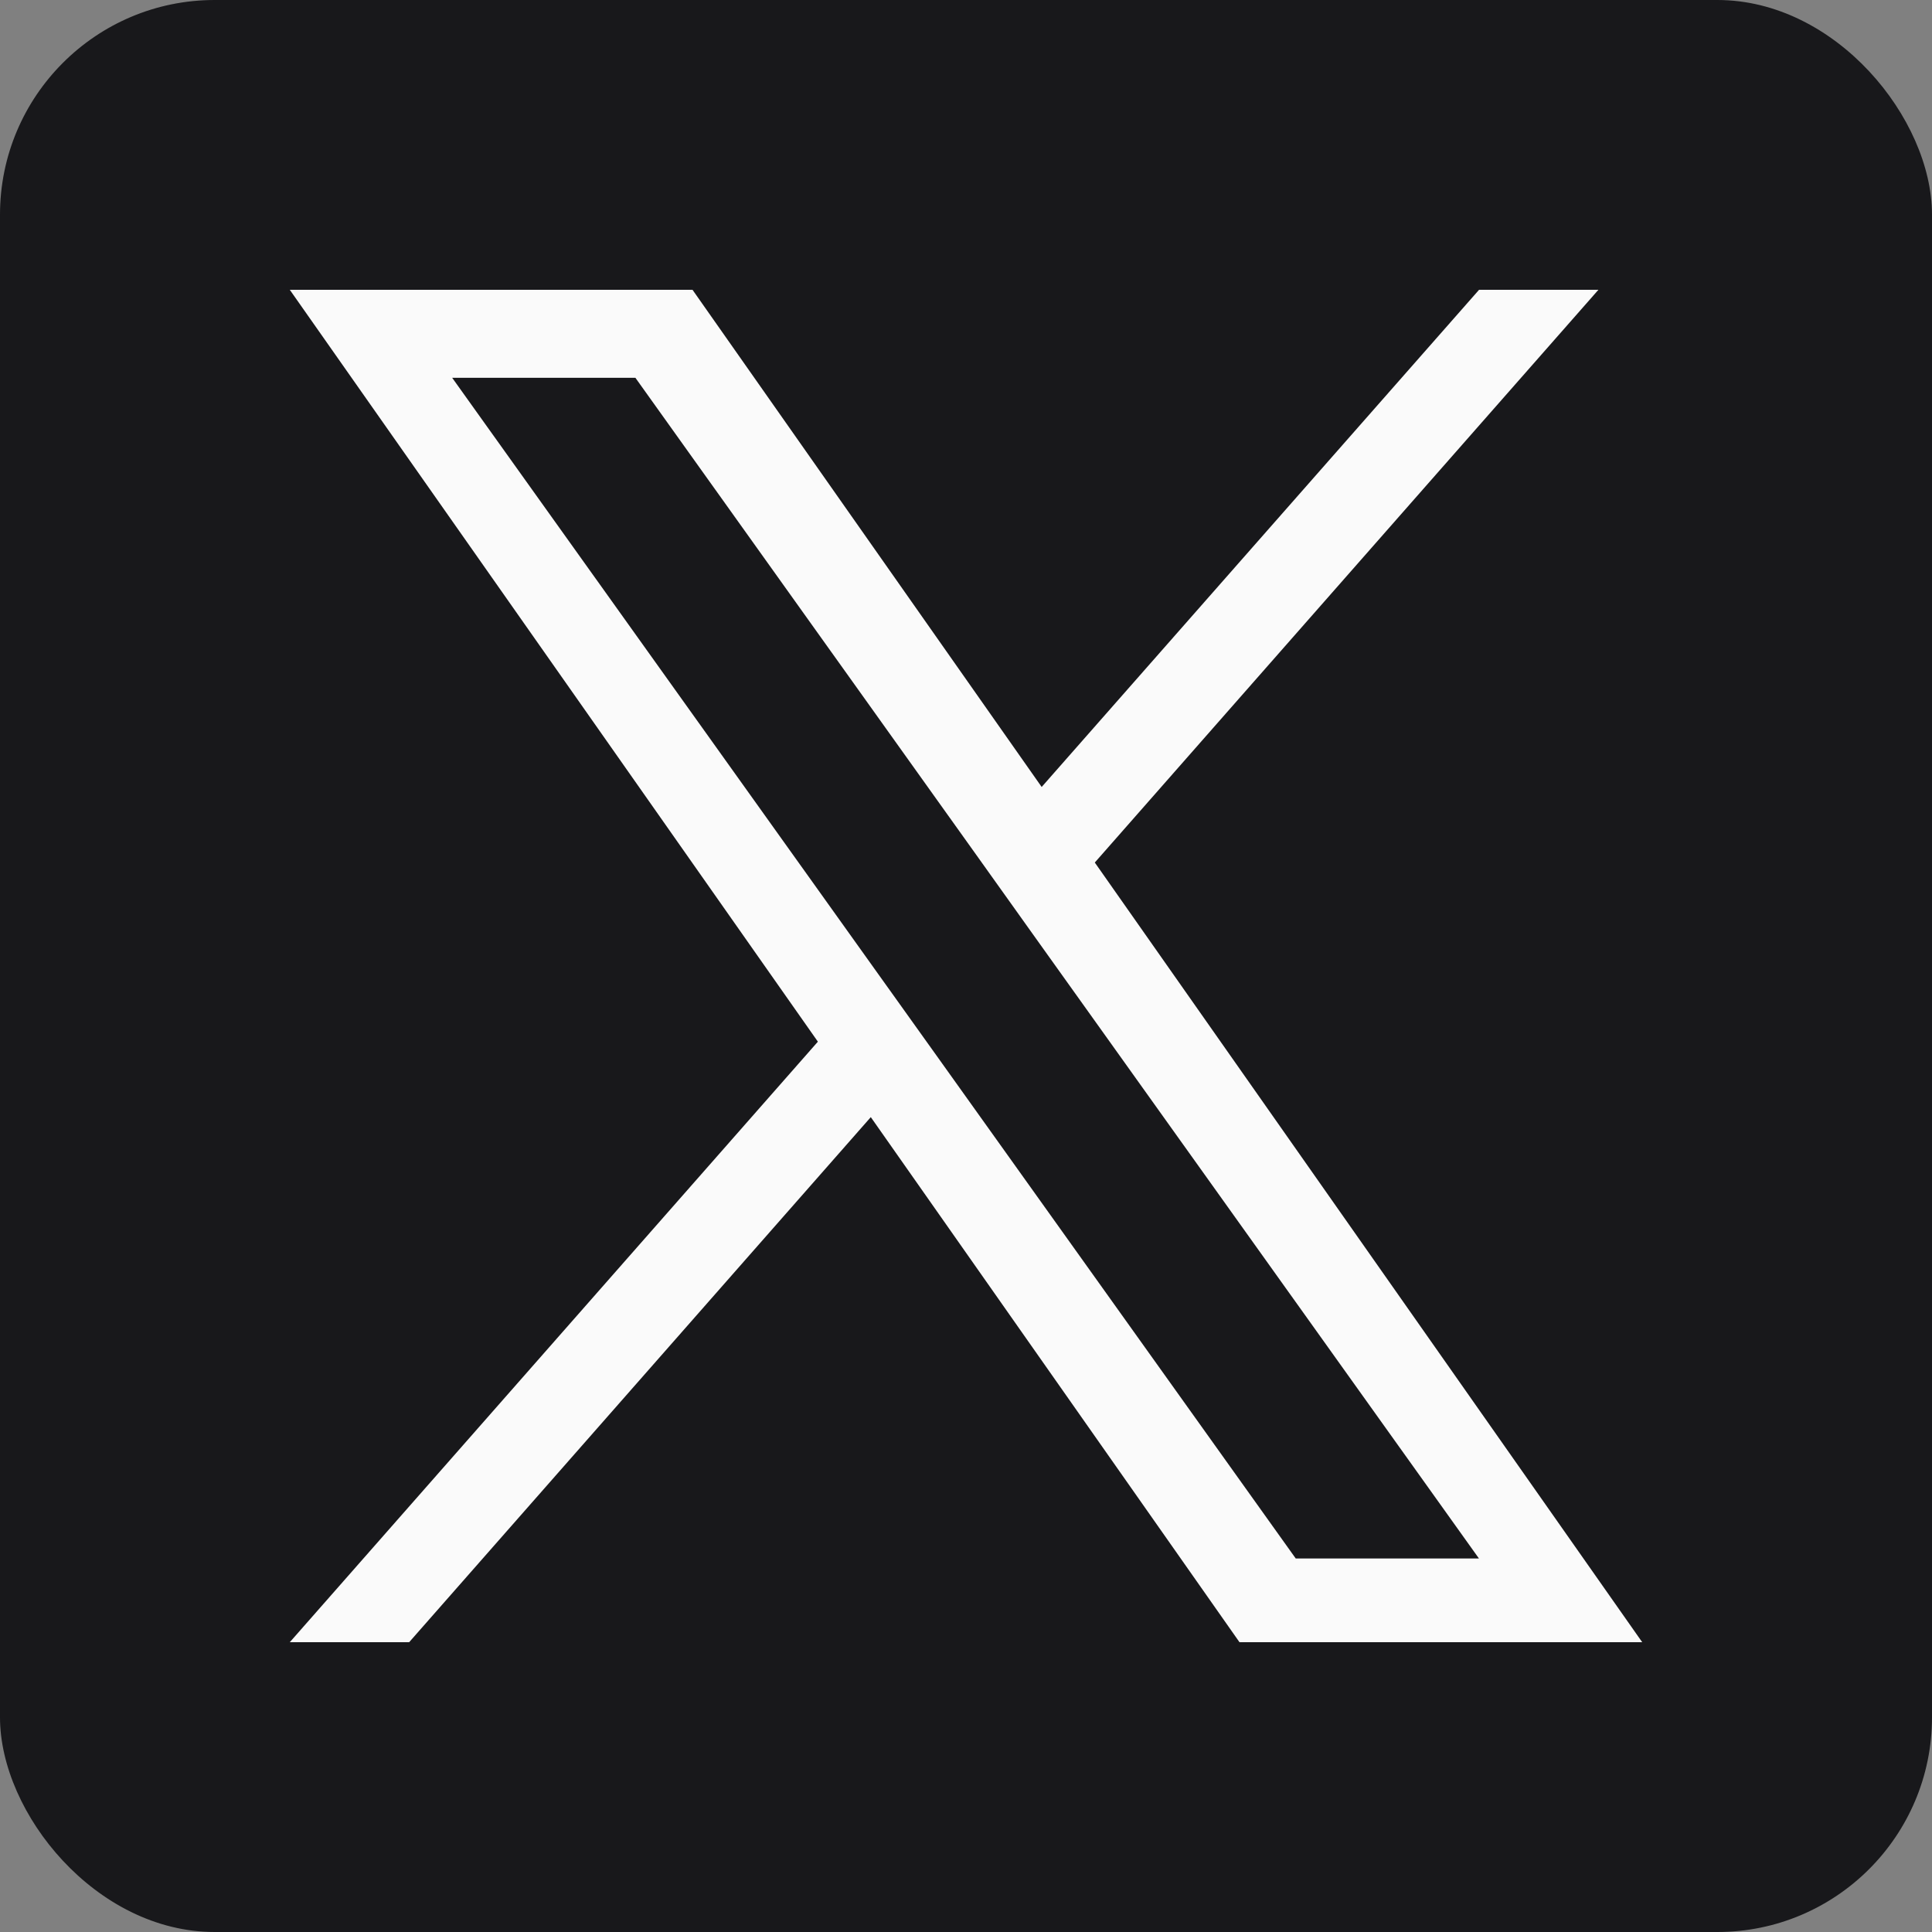
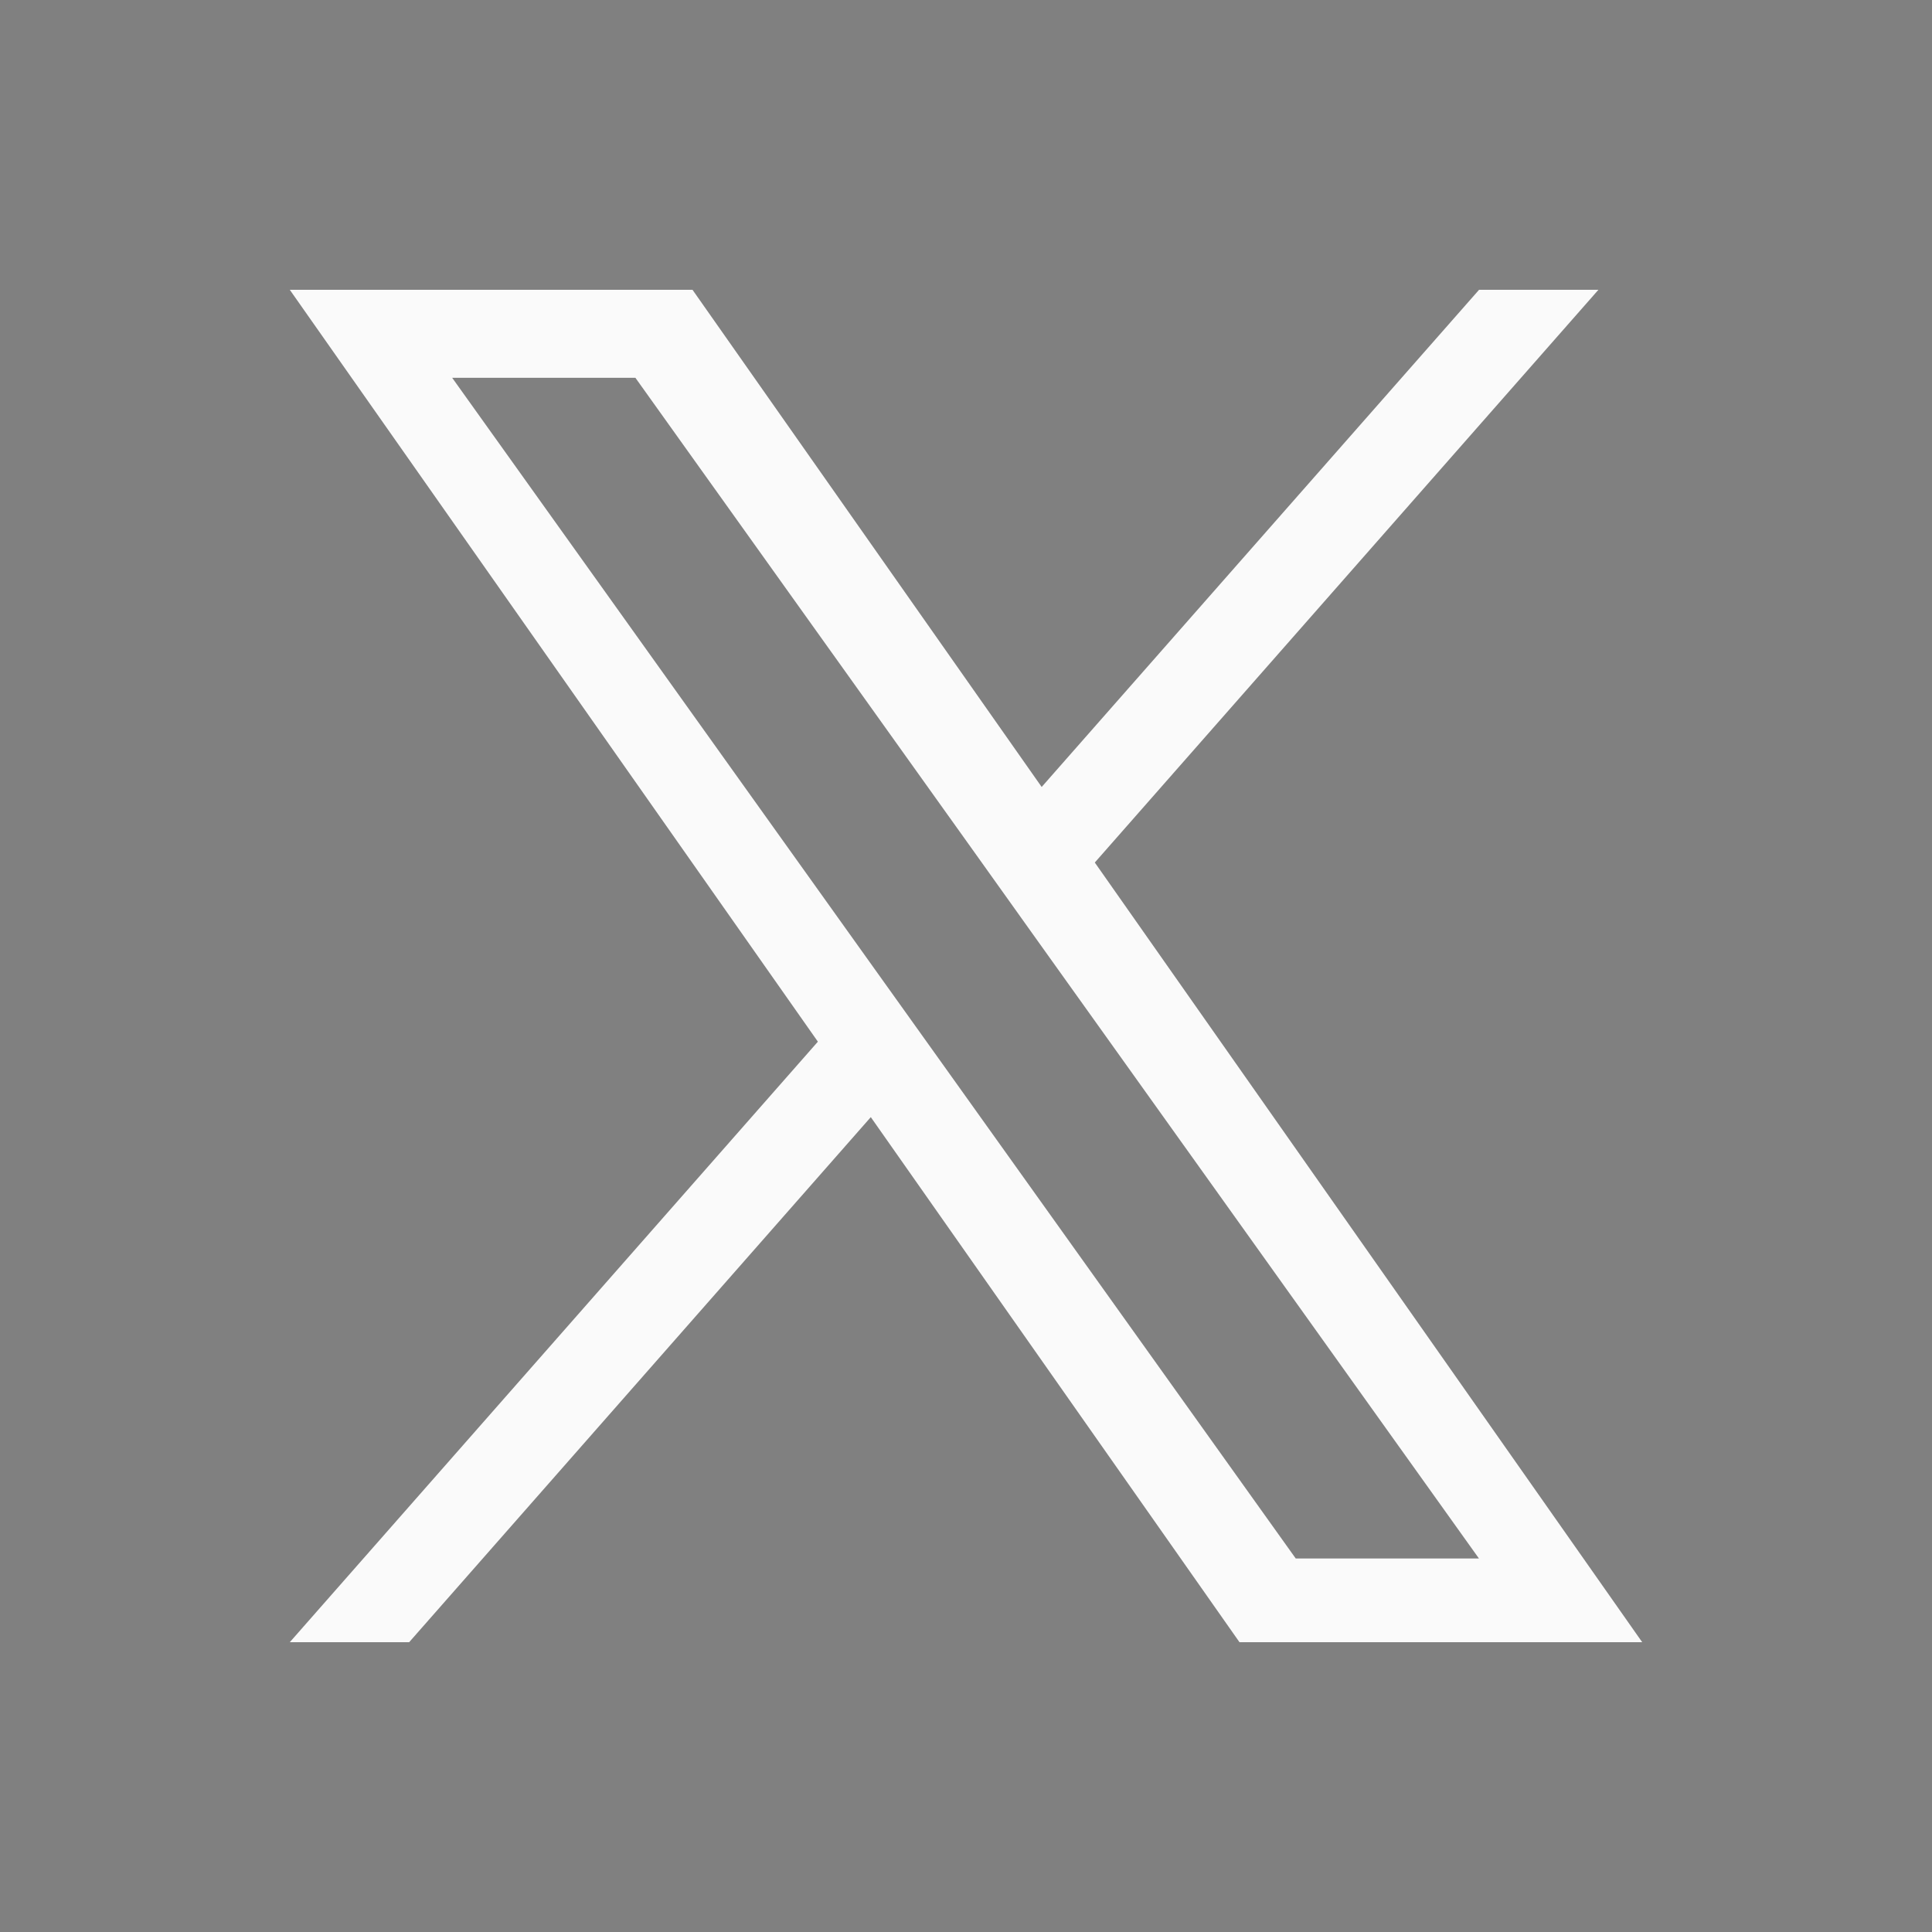
<svg xmlns="http://www.w3.org/2000/svg" width="18" height="18" viewBox="0 0 18 18" fill="none">
  <rect x="0" y="0" width="18" height="18" fill="#808080" stroke="none" />
  <g id="Social Media Icons">
-     <rect width="18" height="18" rx="2" fill="#18181B" />
    <path id="Vector" d="M10.2 8.036L14.892 2.7H13.78L9.705 7.332L6.452 2.7H2.7L7.62 9.705L2.7 15.3H3.812L8.113 10.408L11.548 15.3H15.3L10.2 8.036ZM8.677 9.767L8.178 9.069L4.213 3.52H5.92L9.121 8L9.619 8.698L13.779 14.52H12.072L8.677 9.767Z" fill="#FAFAFA" />
  </g>
</svg>